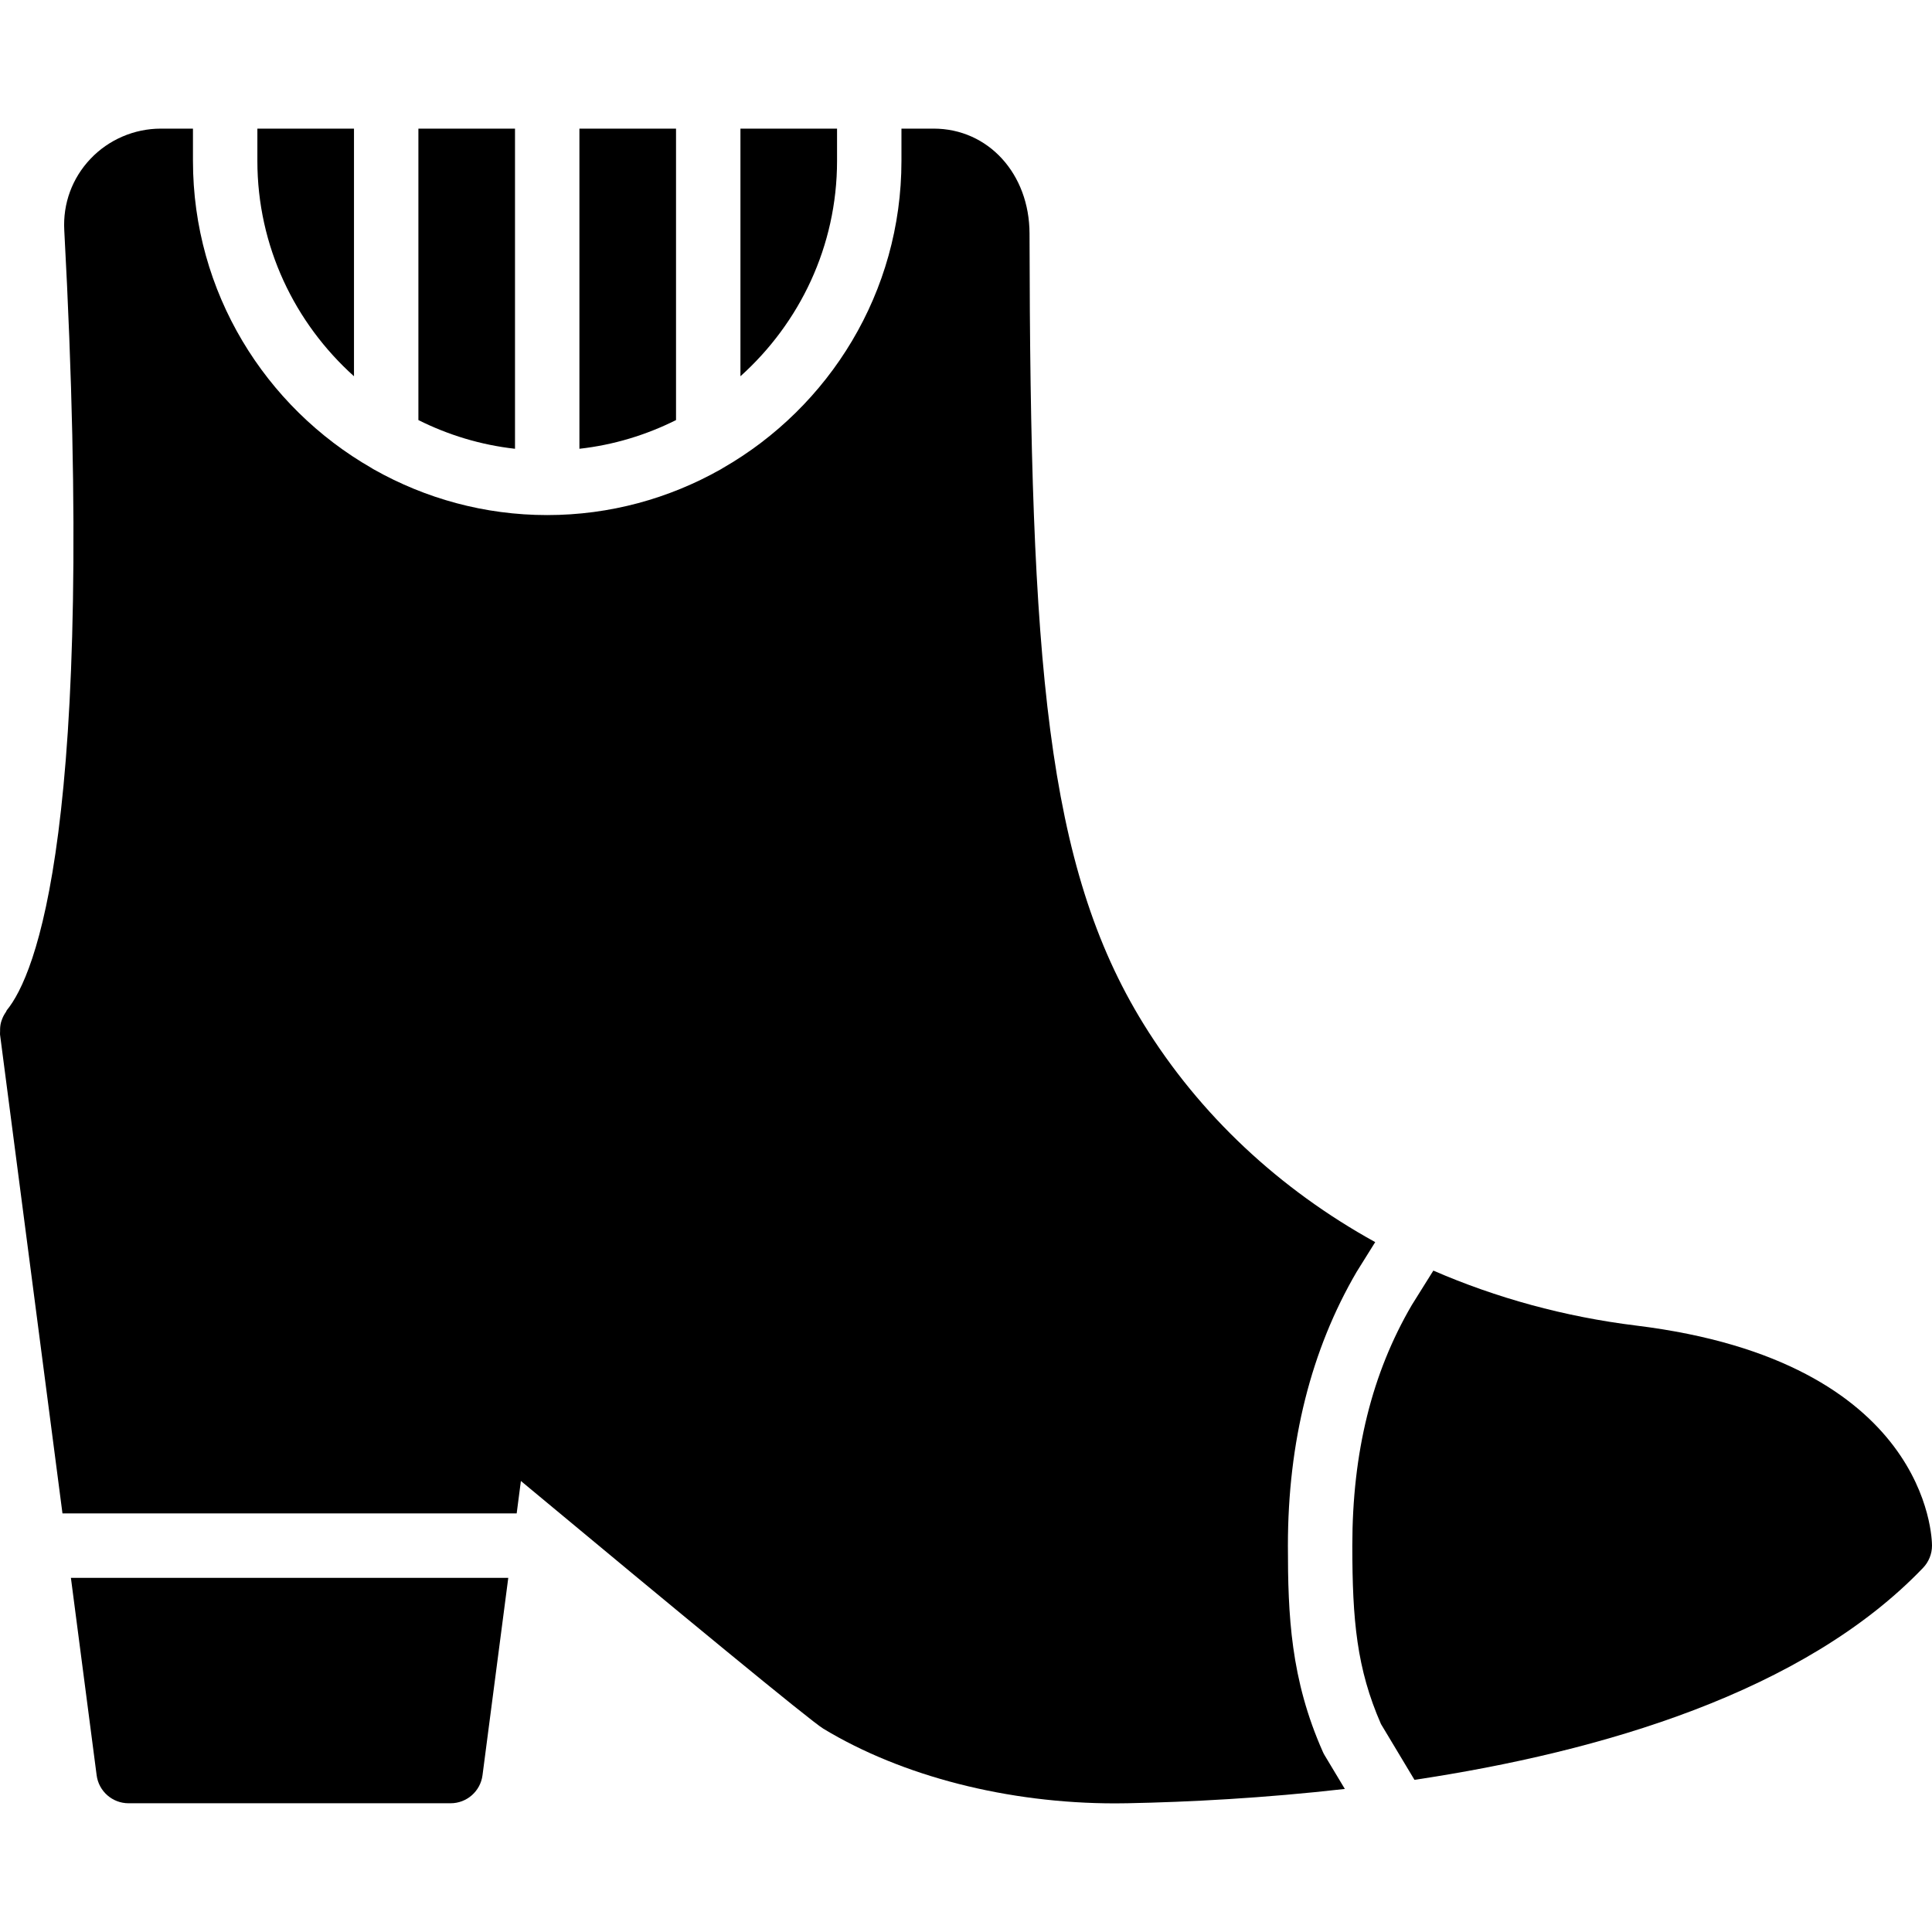
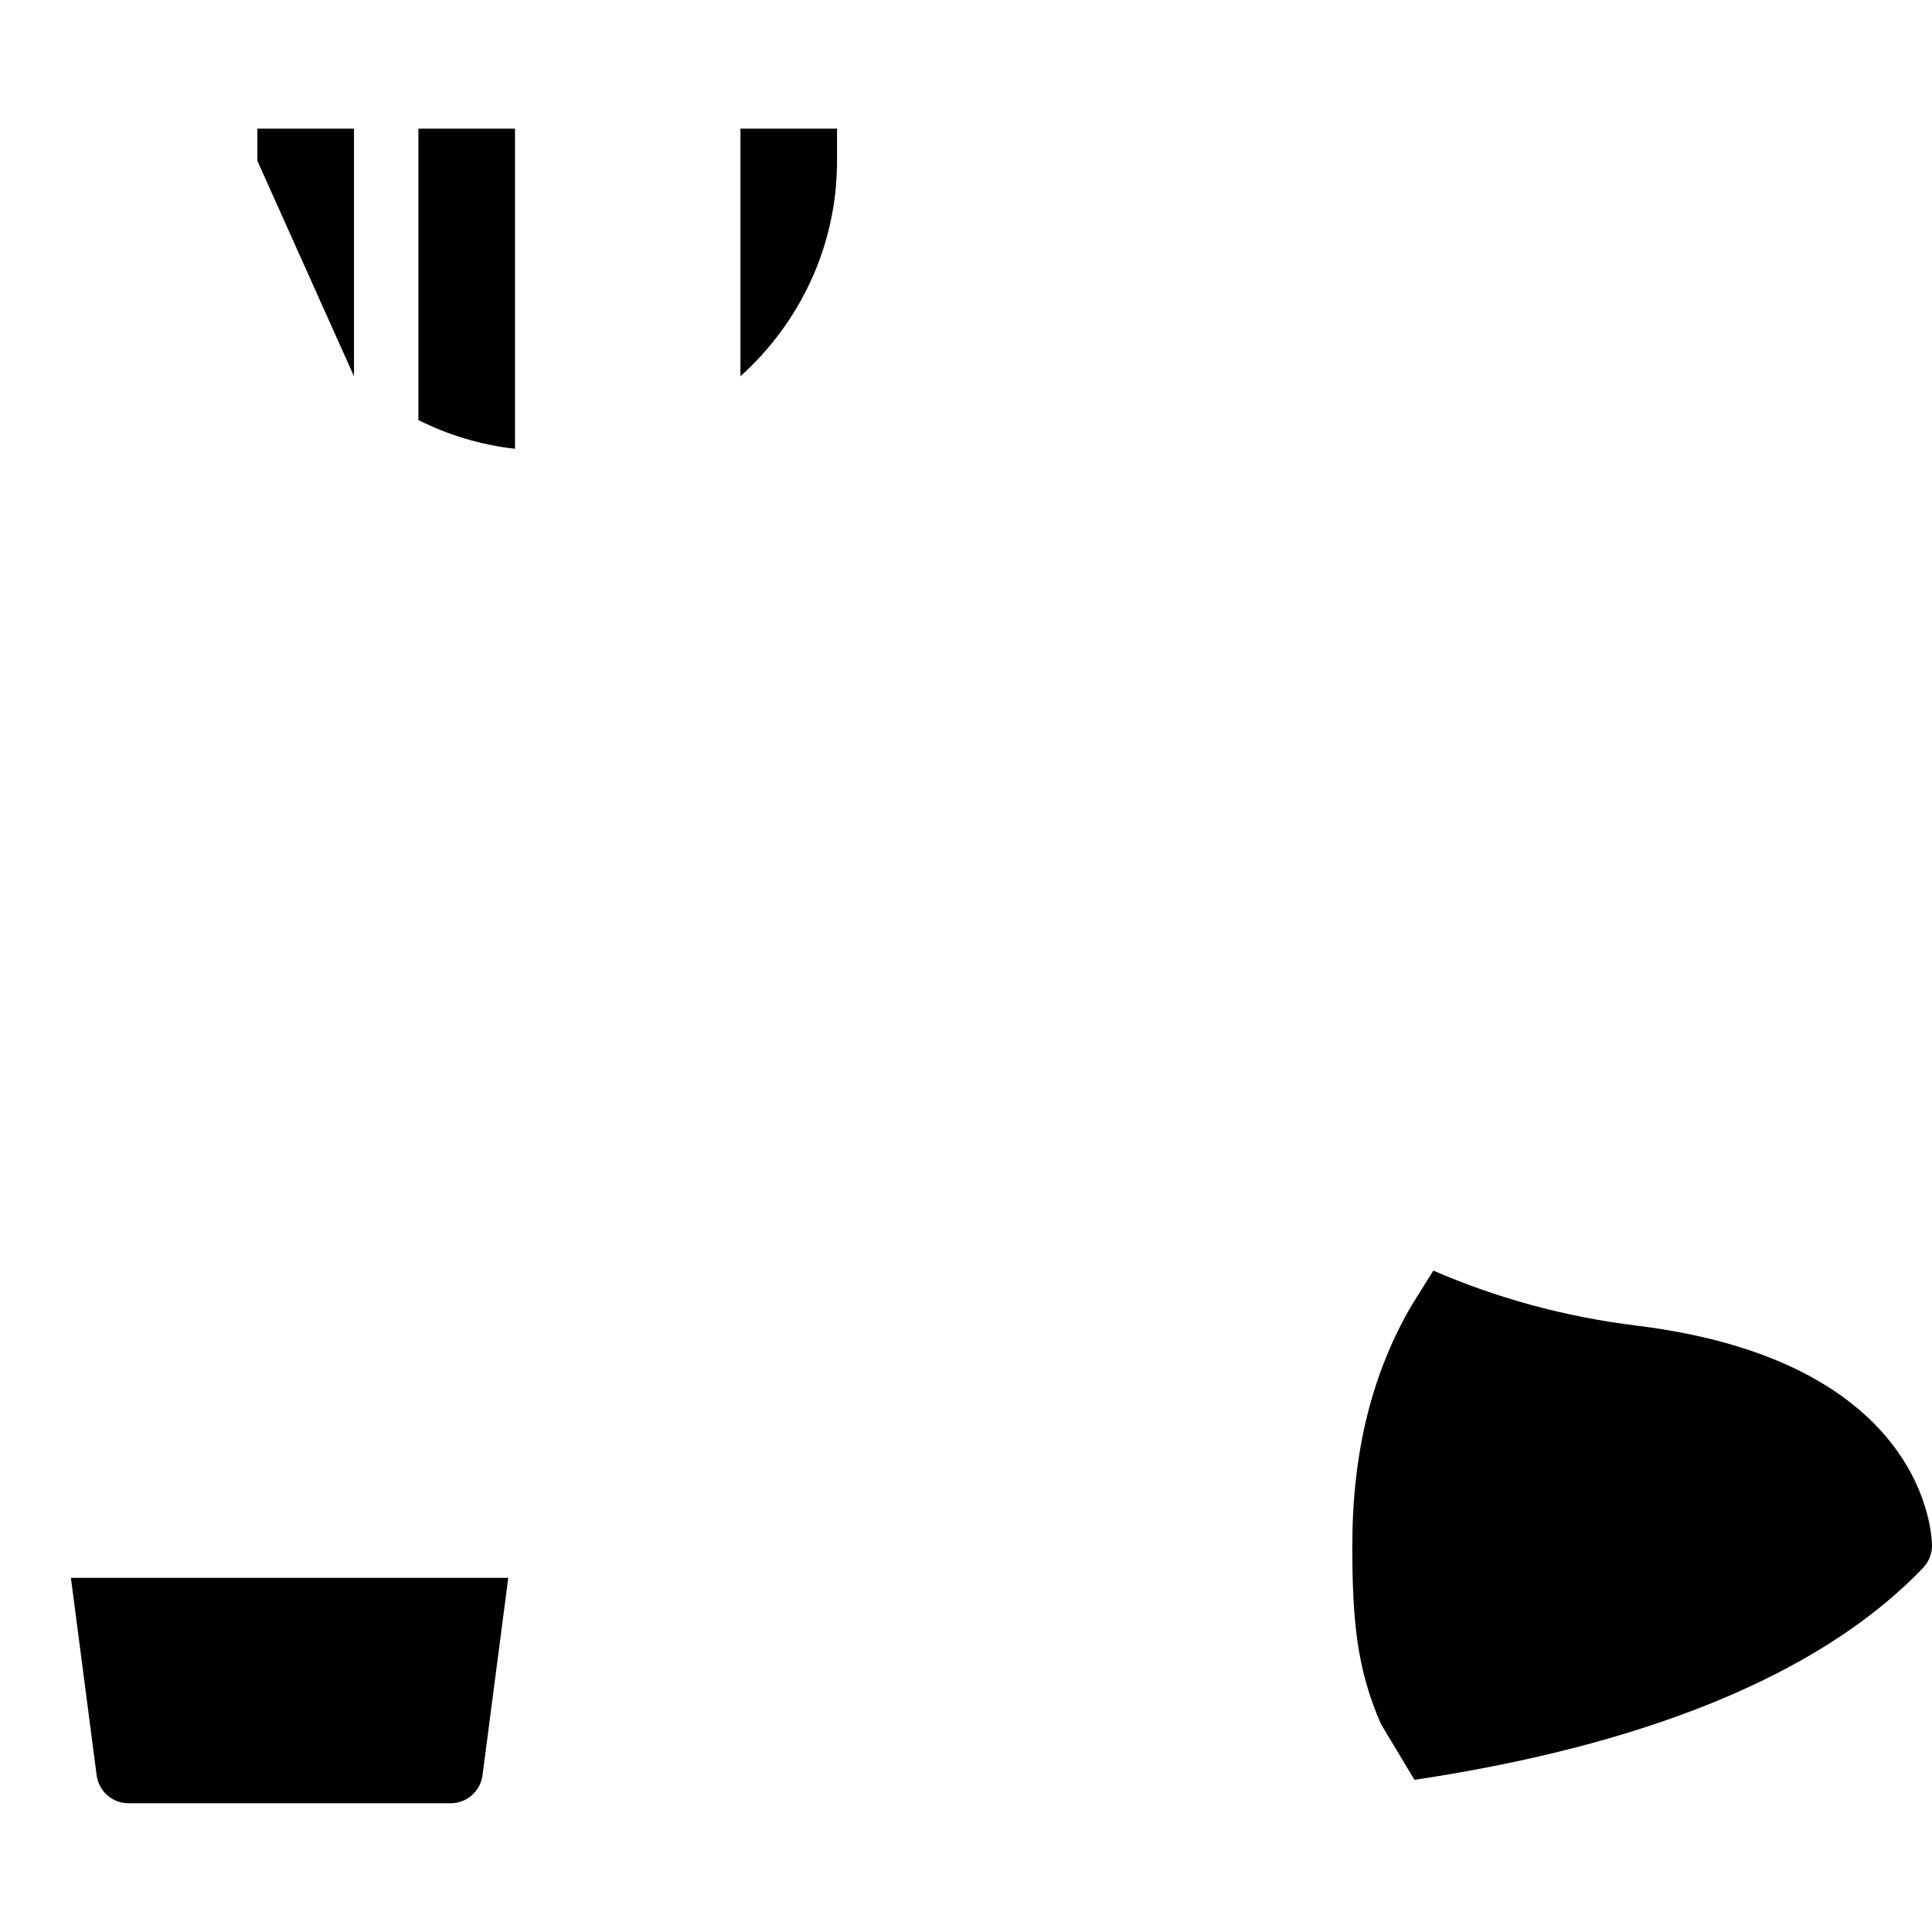
<svg xmlns="http://www.w3.org/2000/svg" fill="#000000" height="800px" width="800px" version="1.1" id="Layer_1" viewBox="0 0 511.934 511.934" xml:space="preserve">
  <g>
    <g>
      <g>
        <path d="M25.606,470.389c0.546,4.25,4.173,7.433,8.457,7.433h85.333c4.284,0,7.91-3.183,8.457-7.433l6.827-52.301H18.788     L25.606,470.389z" />
        <path d="M433.606,351.252c-19.072-2.347-37.146-7.339-53.803-14.575l-5.709,9.131c-10.564,18.074-15.761,38.997-15.761,63.744     c0,19.806,1.178,32.623,7.586,47.266l8.883,14.797c49.613-7.441,103.202-23.236,134.75-56.158     c1.527-1.587,2.381-3.703,2.381-5.905C511.934,407.563,511.038,360.767,433.606,351.252z" />
-         <path d="M93.798,99.699V34.086h-25.6v8.533C68.198,65.284,78.131,85.627,93.798,99.699z" />
-         <path d="M179.131,34.085h-25.6v84.83c9.114-1.016,17.724-3.669,25.6-7.603V34.085z" />
+         <path d="M93.798,99.699V34.086h-25.6v8.533z" />
        <path d="M136.465,34.085h-25.6v77.227c7.876,3.934,16.486,6.588,25.6,7.603V34.085z" />
        <path d="M221.798,42.618v-8.533h-25.6v65.613C211.865,85.626,221.798,65.283,221.798,42.618z" />
-         <path d="M350.531,464.214c-8.567-19.294-9.267-36.173-9.267-54.664c0-27.469,6.135-51.891,18.236-72.576l4.898-7.842     c-25.318-13.978-46.49-33.664-61.423-57.865c-25.762-41.737-29.995-95.906-30.174-209.365     c-0.026-15.863-10.957-27.819-25.412-27.819h-8.525v8.533c0,34.825-19.106,65.22-47.343,81.417     c-0.222,0.111-0.393,0.282-0.623,0.375c-13.585,7.654-29.227,12.075-45.901,12.075s-32.316-4.42-45.901-12.075     c-0.23-0.094-0.401-0.256-0.614-0.375C70.237,107.837,51.13,77.441,51.13,42.617v-8.533h-8.533     c-7.014,0-13.807,2.918-18.62,8.004c-4.864,5.129-7.33,11.853-6.946,18.918C25.633,220.127,9.283,258.51,1.85,267.623     c-0.137,0.162-0.162,0.367-0.282,0.529c-0.427,0.606-0.768,1.237-1.024,1.929c-0.111,0.316-0.23,0.614-0.307,0.939     c-0.179,0.717-0.23,1.451-0.213,2.21c0.009,0.247-0.043,0.486-0.017,0.734c0.008,0.06-0.009,0.102,0,0.162l16.546,126.891     h120.354l1.118-8.593c41.387,34.423,76.646,63.522,80.128,65.63c20.907,12.646,48.93,19.797,77.329,19.797     c1.092,0,2.193-0.009,3.285-0.034c16.23-0.316,36.215-1.357,57.583-3.789l-5.333-8.883     C350.83,464.846,350.676,464.539,350.531,464.214z" />
      </g>
    </g>
  </g>
</svg>